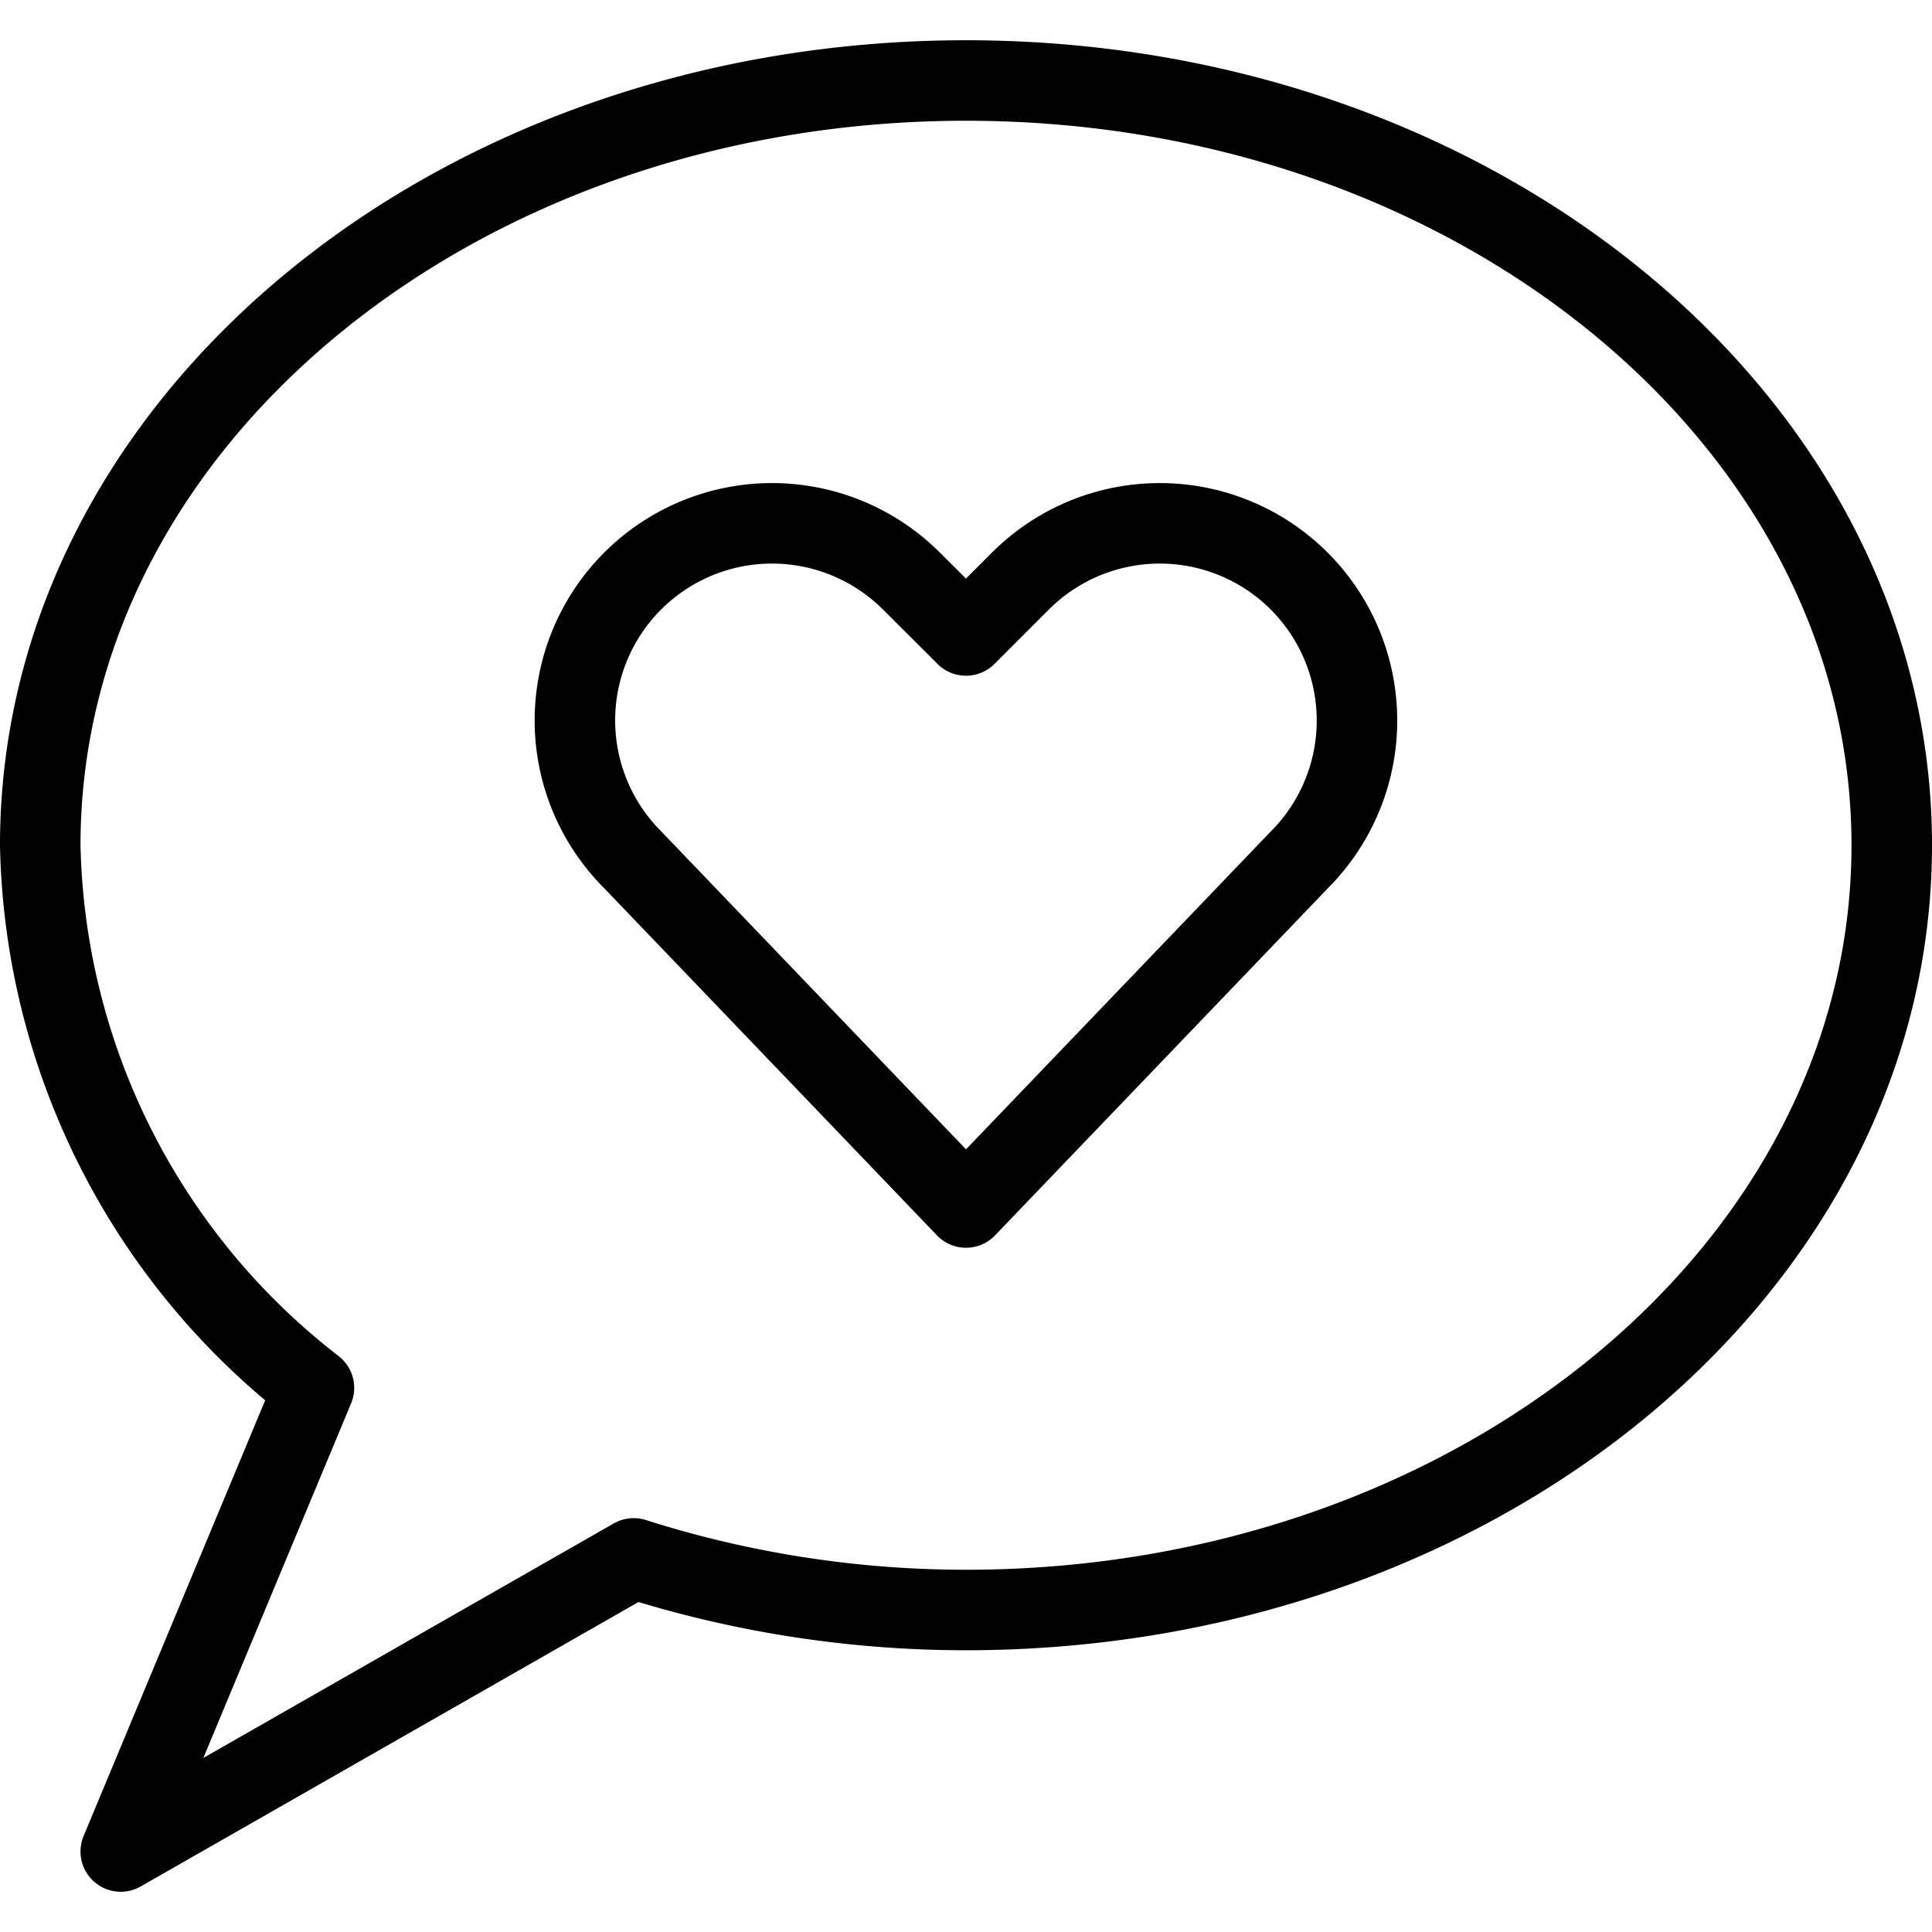
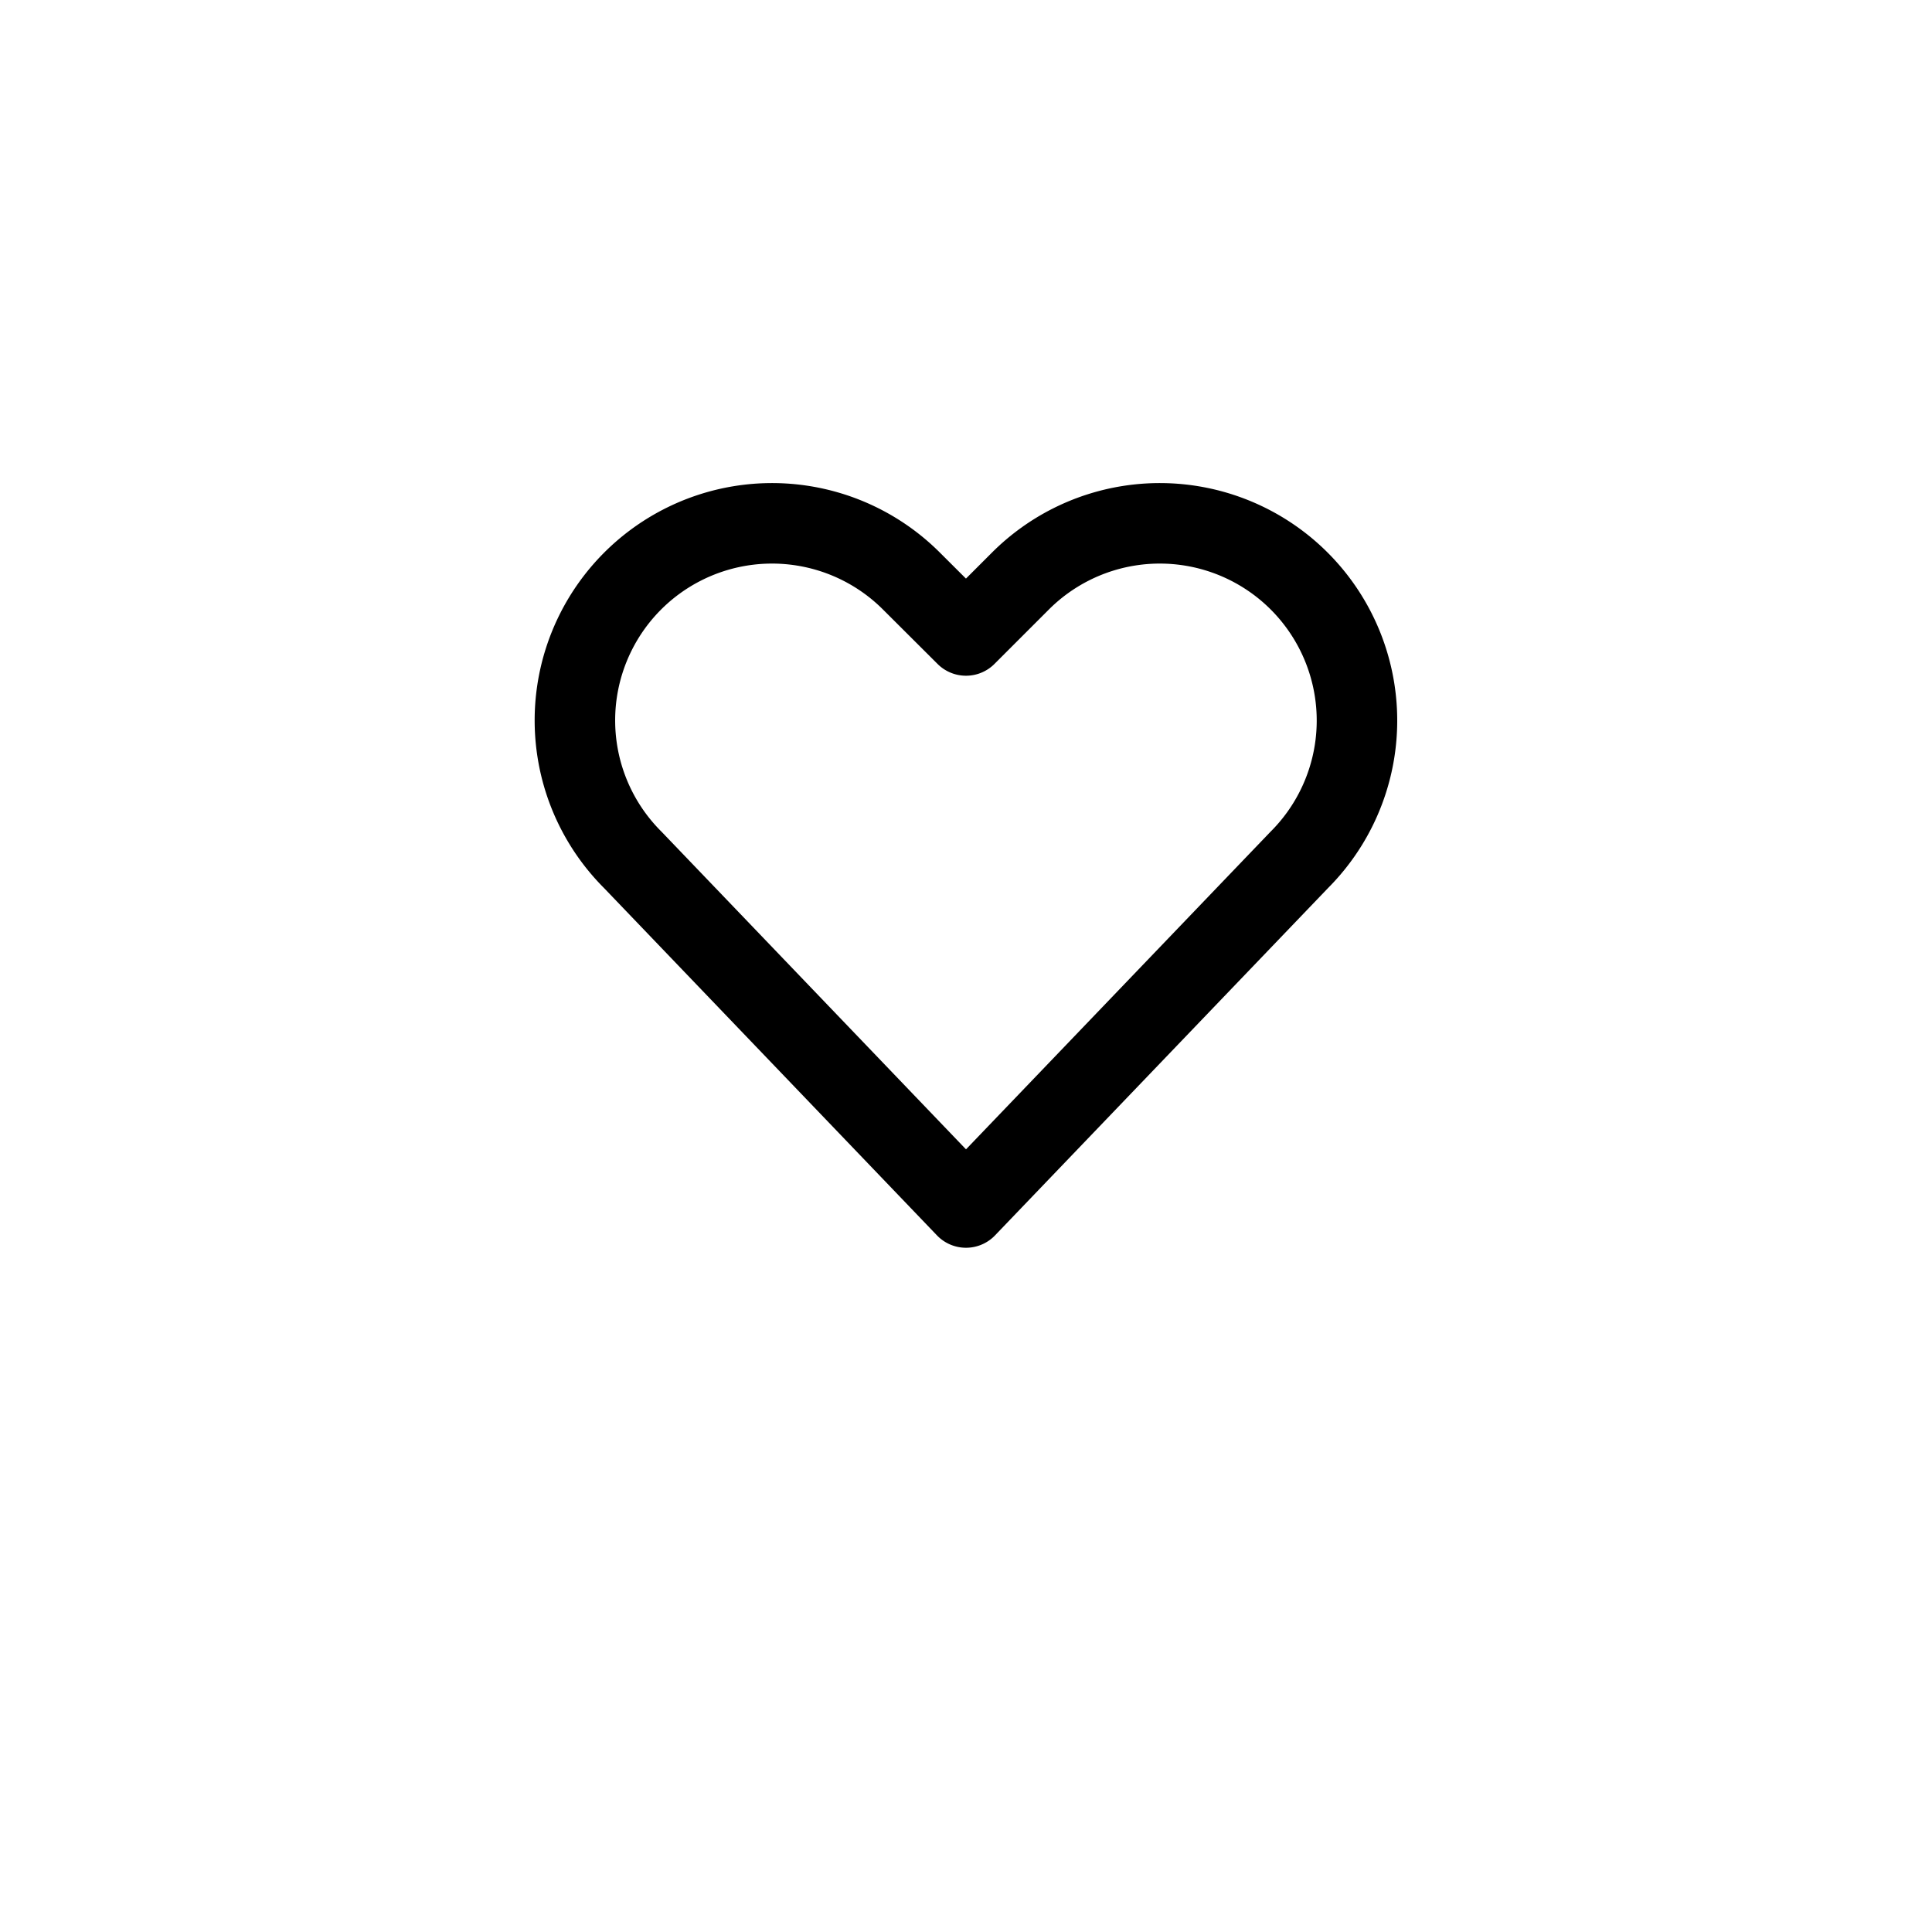
<svg xmlns="http://www.w3.org/2000/svg" viewBox="0 0 24 24">
  <g transform="matrix(1,0,0,1,0,0)">
-     <path d="M12,1C5.649,1,.5,5.253.5,10.5a8.738,8.738,0,0,0,3.4,6.741L1.5,23l6.372-3.641A13.608,13.608,0,0,0,12,20c6.351,0,11.5-4.253,11.5-9.5S18.351,1,12,1Z" fill="none" stroke="#000000" stroke-linecap="round" stroke-linejoin="round" />
    <path d="M12,15,7.861,10.682A2.447,2.447,0,0,1,7.4,7.855h0a2.449,2.449,0,0,1,3.922-.637L12,7.894l.676-.676a2.449,2.449,0,0,1,3.922.637h0a2.449,2.449,0,0,1-.458,2.827Z" fill="none" stroke="#000000" stroke-linecap="round" stroke-linejoin="round" />
  </g>
</svg>